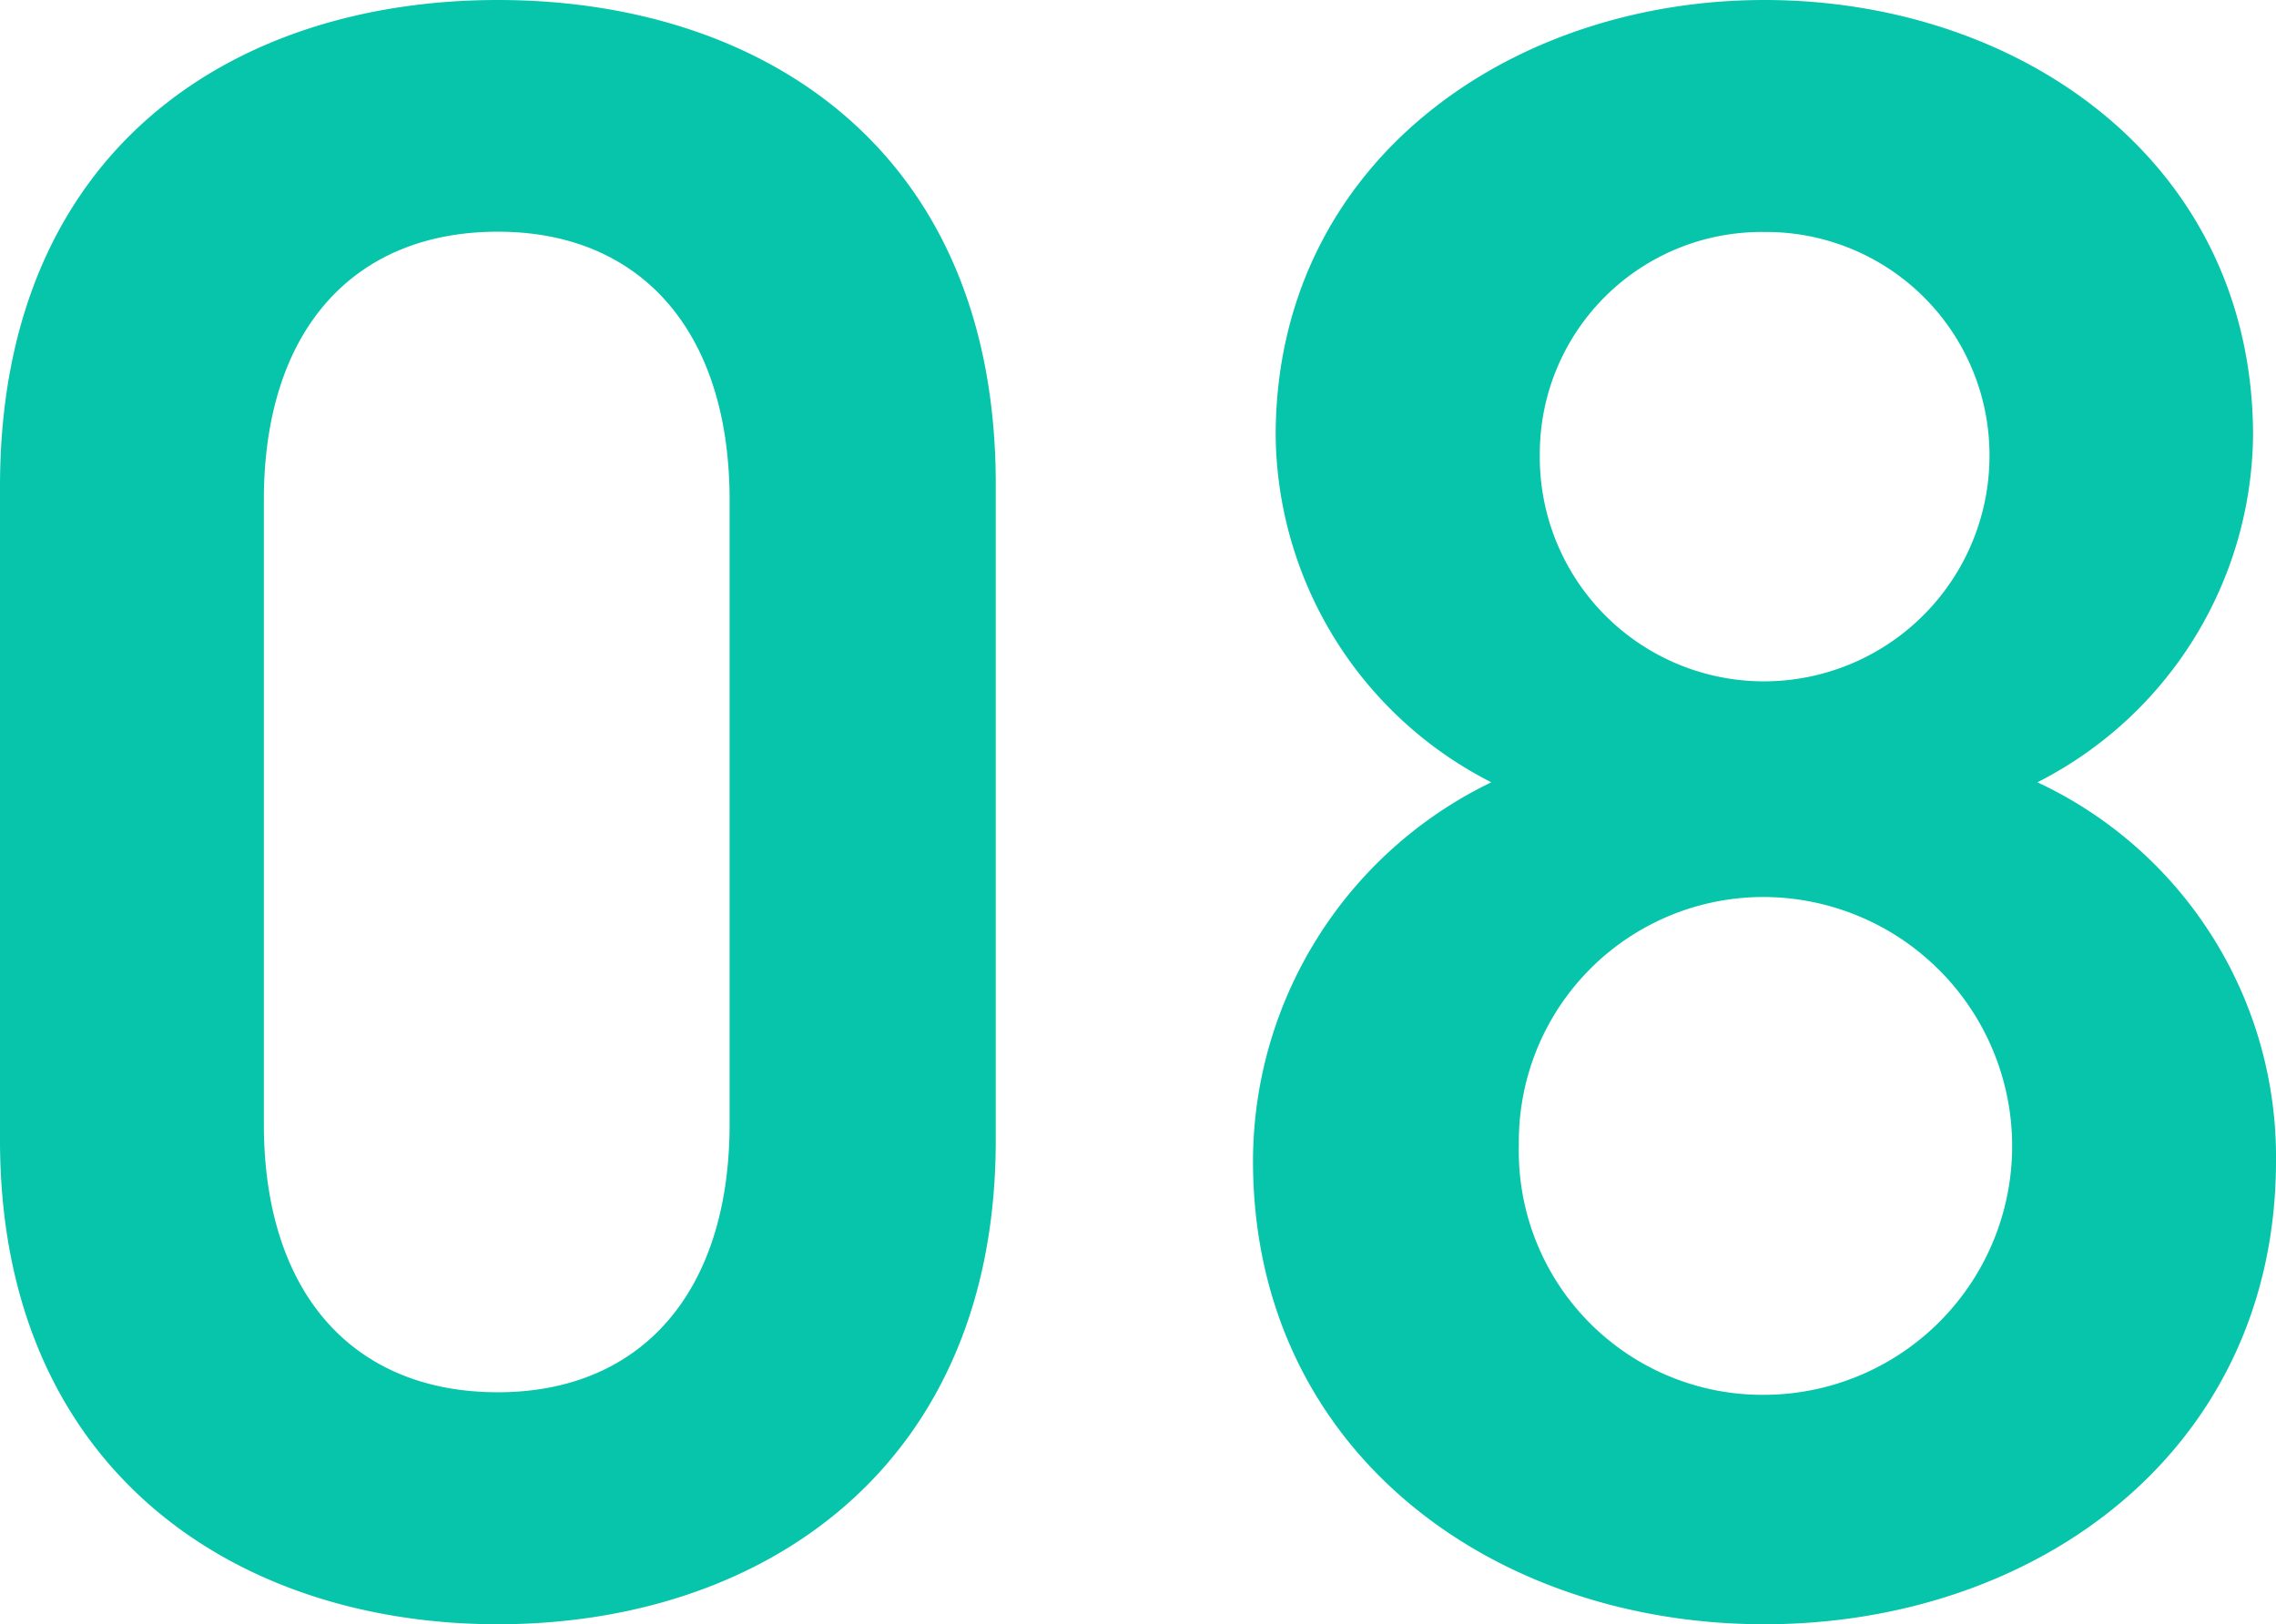
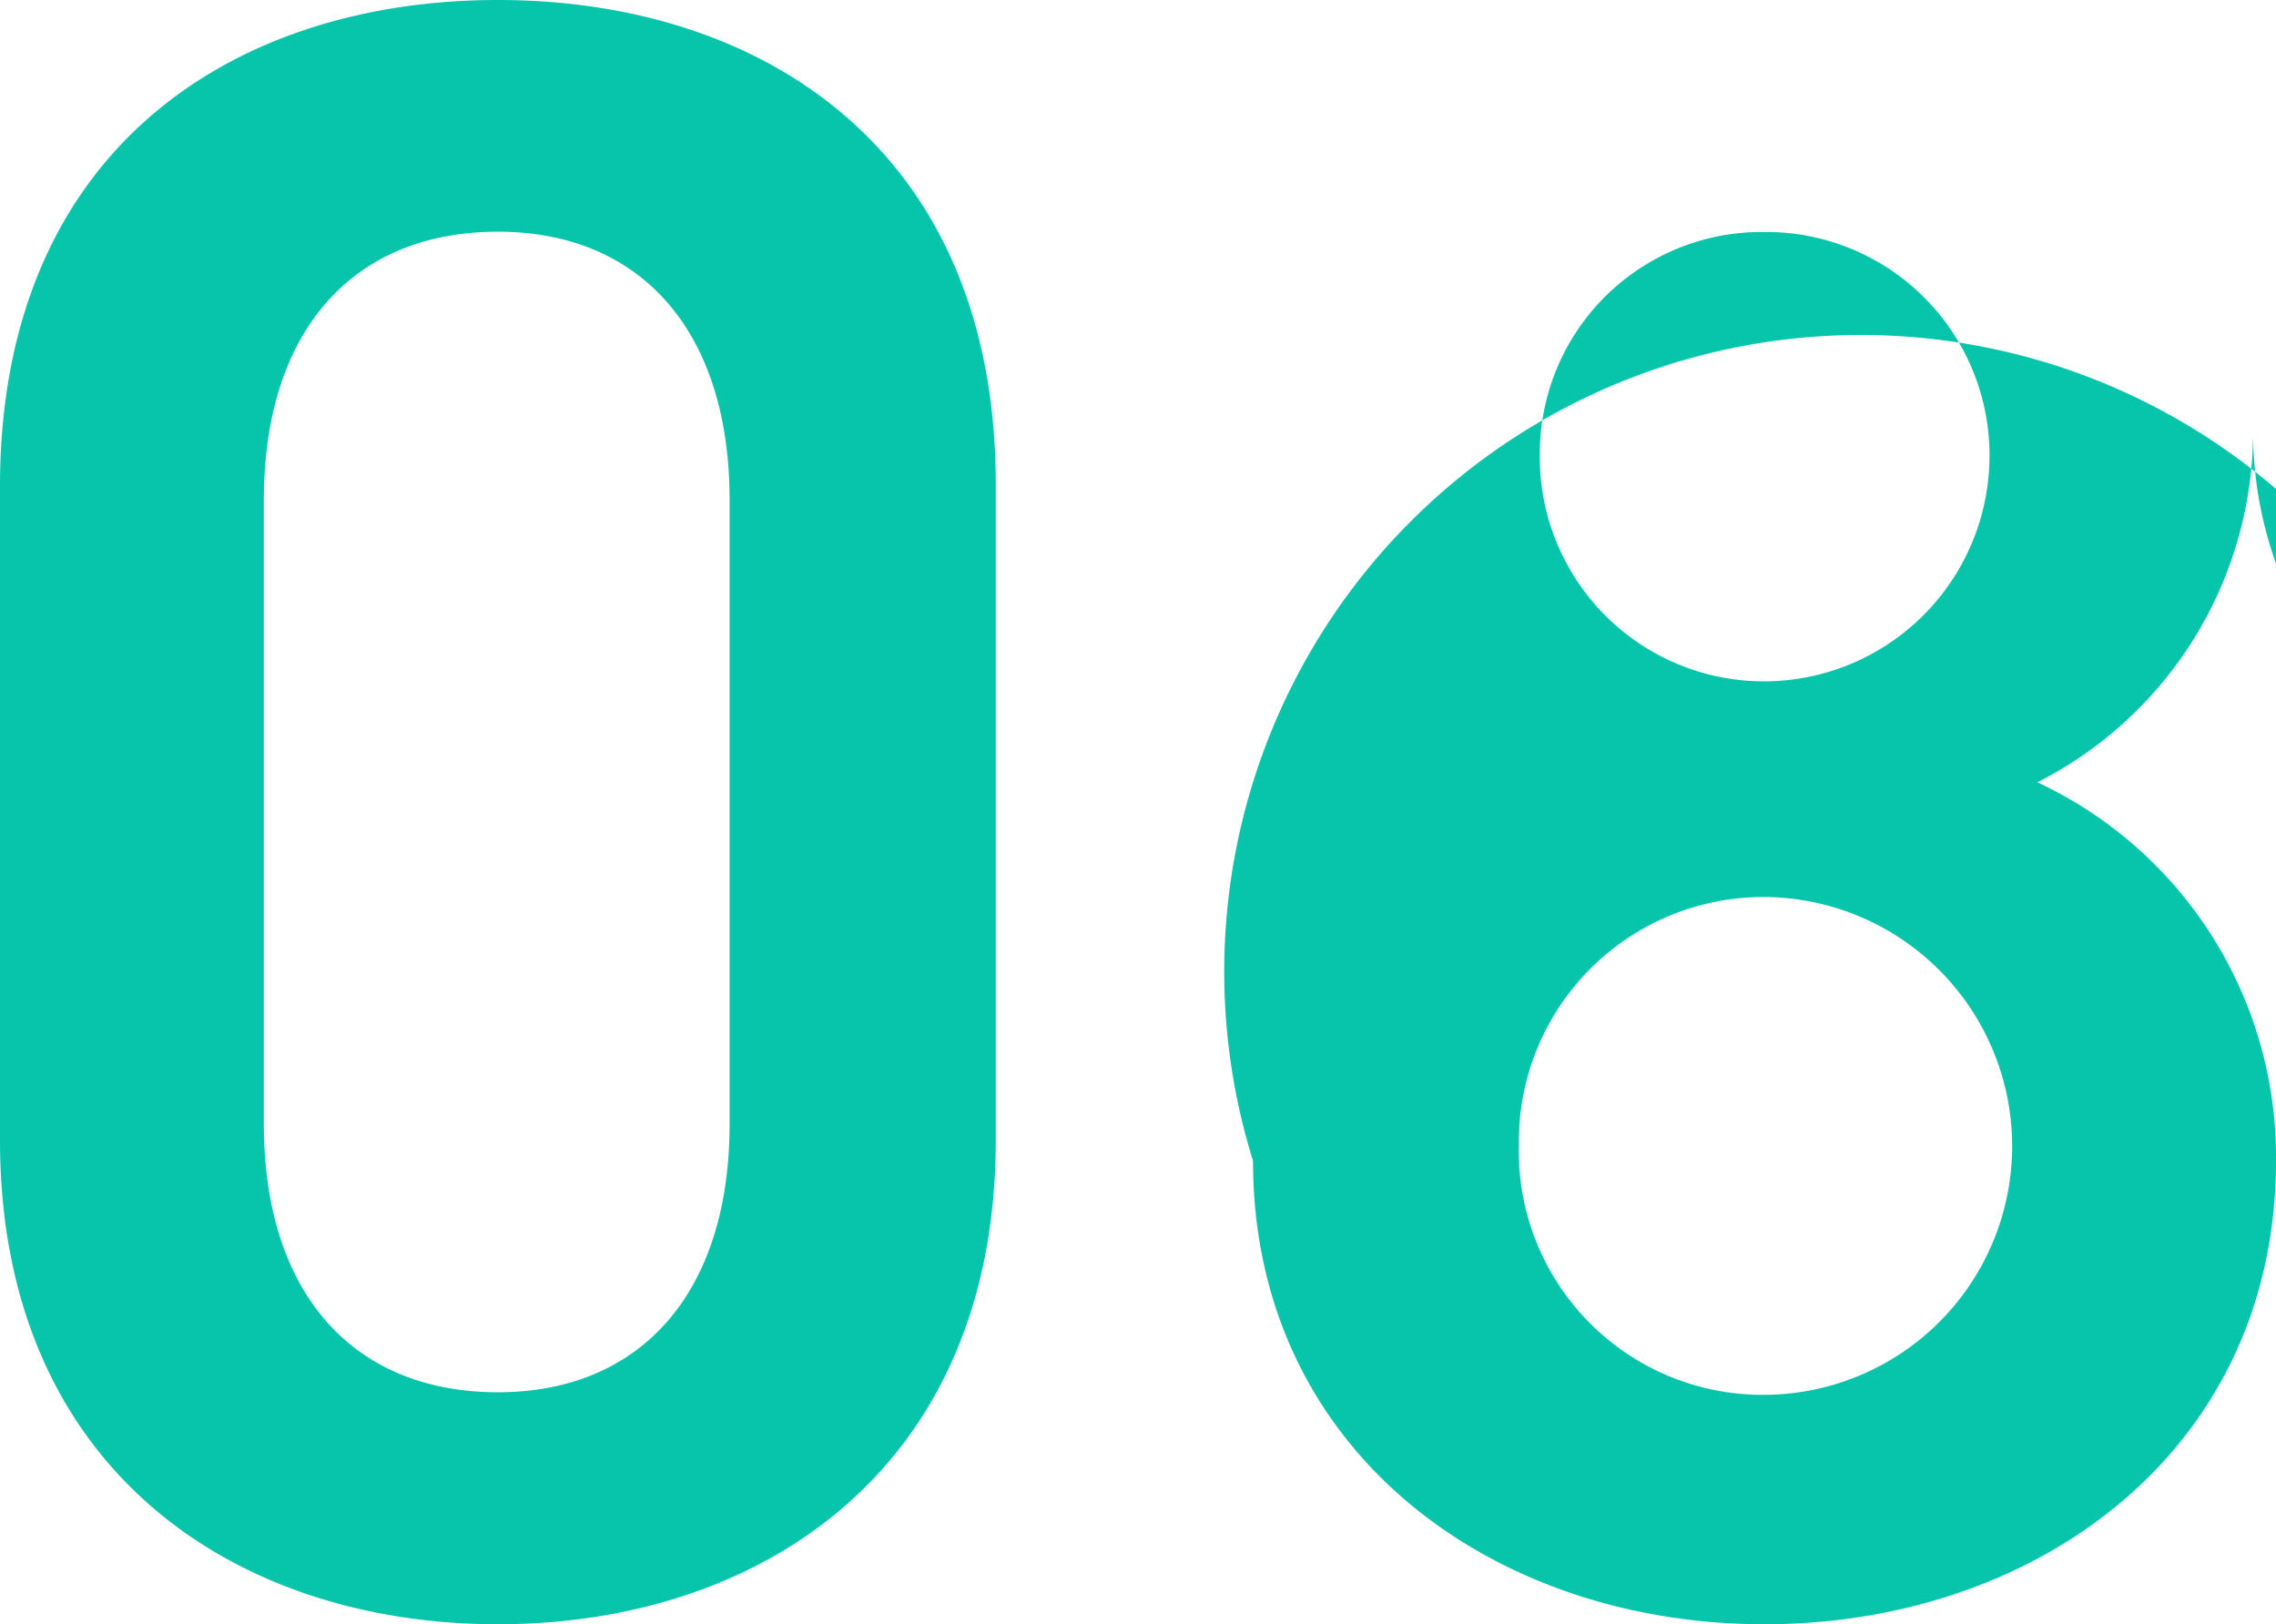
<svg xmlns="http://www.w3.org/2000/svg" width="31.744" height="22.656" viewBox="0 0 31.744 22.656">
-   <path id="パス_55" data-name="パス 55" d="M-1.888-6.464v-9.152c0-4.672-3.264-6.752-6.944-6.752s-6.944,2.08-6.944,6.784v9.12c0,4.576,3.264,6.752,6.944,6.752S-1.888-1.888-1.888-6.464ZM-5.6-15.392v8.7c0,2.368-1.248,3.744-3.232,3.744-2.016,0-3.264-1.376-3.264-3.744v-8.7c0-2.368,1.248-3.744,3.264-3.744C-6.848-19.136-5.6-17.76-5.6-15.392ZM1.7-6.176C1.7-2.144,5.024.288,8.832.288s7.136-2.432,7.136-6.464a5.768,5.768,0,0,0-3.328-5.28,5.491,5.491,0,0,0,3.008-4.832c0-3.808-3.232-6.08-6.816-6.08-3.552,0-6.816,2.272-6.816,6.08a5.491,5.491,0,0,0,3.008,4.832A5.876,5.876,0,0,0,1.7-6.176ZM5.408-6.4A3.411,3.411,0,0,1,8.832-9.856,3.476,3.476,0,0,1,12.288-6.4,3.469,3.469,0,0,1,8.832-2.912,3.4,3.4,0,0,1,5.408-6.4ZM5.7-16.032a3.094,3.094,0,0,1,3.136-3.1,3.114,3.114,0,0,1,3.136,3.1,3.148,3.148,0,0,1-3.136,3.168A3.128,3.128,0,0,1,5.7-16.032Z" transform="translate(15.776 22.368)" fill="#06c5ab" />
+   <path id="パス_55" data-name="パス 55" d="M-1.888-6.464v-9.152c0-4.672-3.264-6.752-6.944-6.752s-6.944,2.08-6.944,6.784v9.12c0,4.576,3.264,6.752,6.944,6.752S-1.888-1.888-1.888-6.464ZM-5.6-15.392v8.7c0,2.368-1.248,3.744-3.232,3.744-2.016,0-3.264-1.376-3.264-3.744v-8.7c0-2.368,1.248-3.744,3.264-3.744C-6.848-19.136-5.6-17.76-5.6-15.392ZM1.7-6.176C1.7-2.144,5.024.288,8.832.288s7.136-2.432,7.136-6.464a5.768,5.768,0,0,0-3.328-5.28,5.491,5.491,0,0,0,3.008-4.832a5.491,5.491,0,0,0,3.008,4.832A5.876,5.876,0,0,0,1.7-6.176ZM5.408-6.4A3.411,3.411,0,0,1,8.832-9.856,3.476,3.476,0,0,1,12.288-6.4,3.469,3.469,0,0,1,8.832-2.912,3.4,3.4,0,0,1,5.408-6.4ZM5.7-16.032a3.094,3.094,0,0,1,3.136-3.1,3.114,3.114,0,0,1,3.136,3.1,3.148,3.148,0,0,1-3.136,3.168A3.128,3.128,0,0,1,5.7-16.032Z" transform="translate(15.776 22.368)" fill="#06c5ab" />
</svg>